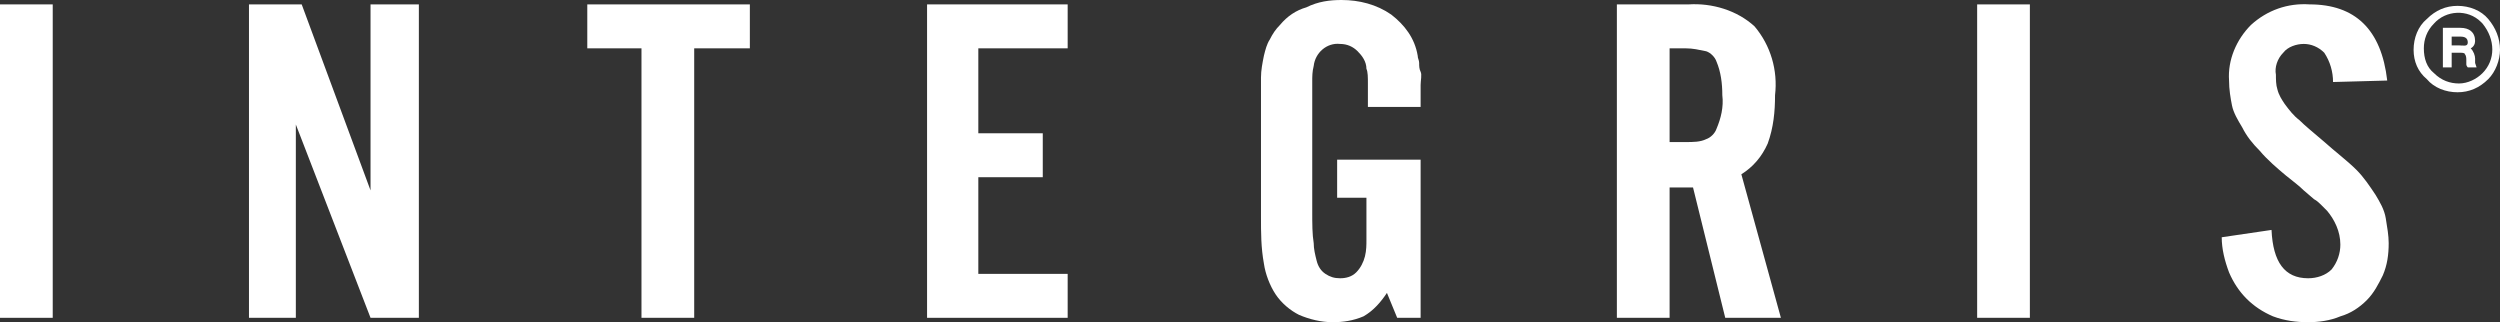
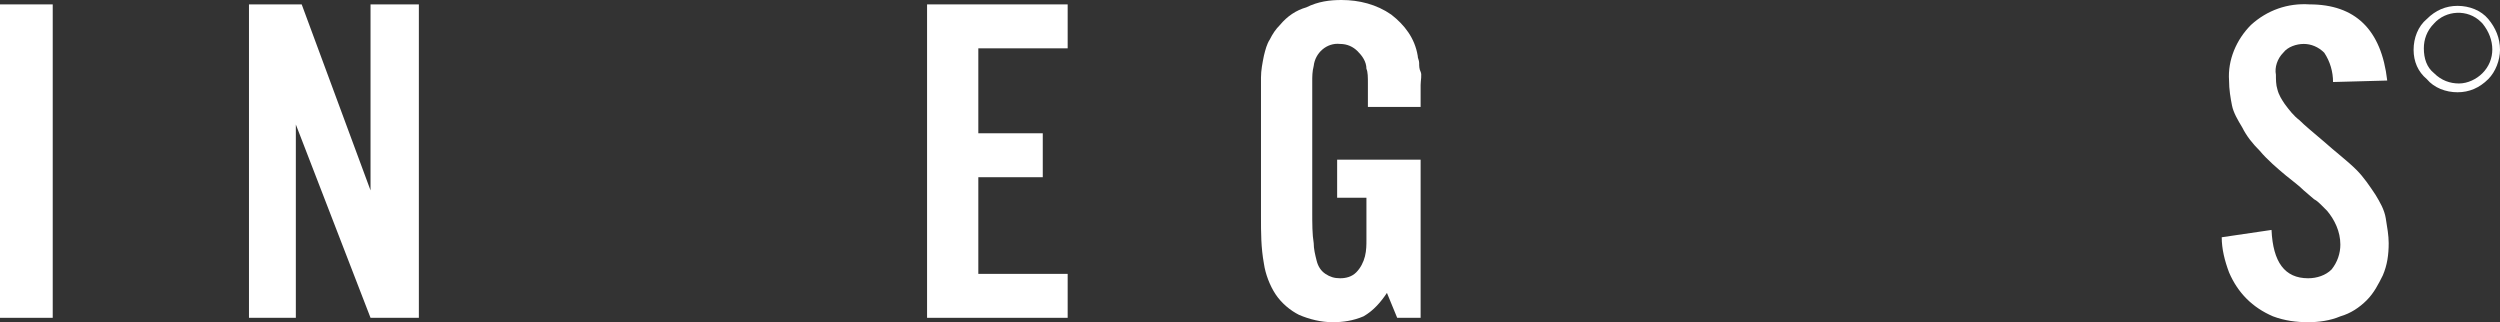
<svg xmlns="http://www.w3.org/2000/svg" id="Layer_1" x="0px" y="0px" viewBox="0 0 170.7 22" style="enable-background:new 0 0 170.7 22;" xml:space="preserve">
  <rect x="0" y="0" width="170.7" height="22" fill="#333333" stroke="none" />
  <style type="text/css"> .st0{fill:#FFFFFF;} </style>
  <title>Asset 1</title>
  <g>
    <g id="Layer_2-2">
      <path class="st0" d="M3.6,21.7H0V0.3h3.6V21.7z" />
      <path class="st0" d="M25.3,21.7L20.2,8.5v13.2H17V0.3h3.6L25.3,13V0.3h3.3v21.4H25.3z" />
-       <path class="st0" d="M47.4,21.7h-3.6V3.3h-3.7v-3h11.1v3h-3.8V21.7z" />
      <path class="st0" d="M72.9,3.3h-6.1v5.8h4.4v3h-4.4v6.6h6.1v3h-9.6V0.3h9.6L72.9,3.3z" />
      <path class="st0" d="M97.1,21.7h-1.7L94.7,20c-0.4,0.6-0.9,1.2-1.6,1.6C92.4,21.9,91.7,22,91,22c-0.8,0-1.6-0.2-2.3-0.5 c-0.6-0.3-1.2-0.8-1.6-1.4c-0.4-0.6-0.7-1.4-0.8-2.1c-0.2-1.1-0.2-2.1-0.2-3.2V7.4c0-0.8,0-1.5,0-2.1c0-0.5,0.1-1,0.2-1.5 c0.1-0.4,0.2-0.8,0.4-1.1c0.2-0.4,0.4-0.7,0.7-1c0.5-0.6,1.1-1,1.8-1.2C90,0.1,90.8,0,91.6,0C92.8,0,94,0.3,95,1 c0.9,0.7,1.6,1.6,1.8,2.8c0,0.2,0.1,0.3,0.1,0.5c0,0.2,0,0.4,0.1,0.6s0,0.6,0,0.9v1.5h-3.6c0-0.6,0-1.2,0-1.6s0-0.8-0.1-1 c0-0.5-0.3-0.9-0.6-1.2C92.4,3.2,92,3,91.5,3c-0.9-0.1-1.7,0.6-1.8,1.5c-0.1,0.4-0.1,0.7-0.1,1.1c0,0.5,0,1.2,0,2v6.8 c0,0.9,0,1.6,0.1,2.2c0,0.4,0.1,0.8,0.2,1.2c0.1,0.4,0.3,0.7,0.6,0.9c0.3,0.2,0.6,0.3,1,0.3c0.4,0,0.8-0.1,1.1-0.4 c0.3-0.3,0.5-0.7,0.6-1.1c0.1-0.4,0.1-0.8,0.1-1.1c0-0.5,0-1.2,0-2v-0.9h-2v-2.6h5.7V21.7z" />
-       <path class="st0" d="M114,21.7h-3.6V0.3h4.9c1.6-0.1,3.3,0.4,4.5,1.5c1.1,1.3,1.6,3,1.4,4.7c0,1.1-0.1,2.2-0.5,3.3 c-0.4,0.9-1,1.6-1.8,2.1l2.7,9.8h-3.8l-2.2-8.9H114V21.7z M115.1,9.7c0.5,0,1,0,1.4-0.2c0.3-0.1,0.6-0.4,0.7-0.7 c0.3-0.7,0.5-1.5,0.4-2.3c0-0.8-0.1-1.6-0.4-2.3c-0.1-0.3-0.4-0.6-0.7-0.7c-0.5-0.1-0.9-0.2-1.4-0.2H114v6.4L115.1,9.7z" />
-       <path class="st0" d="M138.6,21.7h-3.6V0.3h3.6V21.7z" />
      <path class="st0" d="M159.3,5.6c0-0.7-0.2-1.4-0.6-2c-0.4-0.4-0.9-0.6-1.4-0.6c-0.5,0-1.1,0.2-1.4,0.6c-0.4,0.4-0.6,1-0.5,1.5 c0,0.3,0,0.7,0.1,1c0.1,0.4,0.3,0.7,0.5,1c0.3,0.4,0.6,0.8,1,1.1c0.4,0.4,0.9,0.8,1.6,1.4c0.9,0.8,1.7,1.4,2.3,2 c0.5,0.5,0.9,1.1,1.3,1.7c0.3,0.5,0.6,1,0.7,1.6c0.1,0.6,0.2,1.2,0.2,1.7c0,0.8-0.1,1.5-0.4,2.2c-0.3,0.6-0.6,1.2-1.1,1.7 c-0.5,0.5-1.1,0.9-1.8,1.1c-0.7,0.3-1.5,0.4-2.2,0.4c-0.8,0-1.6-0.1-2.4-0.4c-0.7-0.3-1.3-0.7-1.8-1.2c-0.5-0.5-0.9-1.1-1.2-1.8 c-0.3-0.8-0.5-1.6-0.5-2.4l3.4-0.5c0.1,2.2,0.9,3.3,2.5,3.3c0.6,0,1.2-0.2,1.6-0.6c0.4-0.5,0.6-1.1,0.6-1.7c0-0.9-0.4-1.7-0.9-2.3 l-0.4-0.4c-0.1-0.1-0.3-0.3-0.5-0.4l-0.7-0.6c-0.3-0.3-0.7-0.6-1.2-1c-0.6-0.5-1.3-1.1-1.8-1.7c-0.5-0.5-0.9-1-1.2-1.6 c-0.3-0.5-0.6-1-0.7-1.5c-0.1-0.5-0.2-1.1-0.2-1.7c-0.1-1.4,0.5-2.8,1.5-3.8c1.1-1,2.5-1.5,4-1.4c3.1,0,4.9,1.7,5.3,5.2L159.3,5.6 z" />
    </g>
  </g>
  <path class="st0" d="M169.9,1.3c-0.5-0.6-1.3-0.9-2.1-0.9c-0.8,0-1.5,0.3-2.1,0.9c-0.6,0.5-0.9,1.3-0.9,2.1c0,0.8,0.3,1.5,0.9,2 c0.5,0.6,1.3,0.9,2.1,0.9c0.8,0,1.5-0.3,2.1-0.9c0.5-0.5,0.8-1.3,0.8-2C170.7,2.6,170.4,1.9,169.9,1.3z M169.5,5 c-0.4,0.4-1,0.7-1.6,0.7c-0.6,0-1.2-0.2-1.7-0.7c-0.5-0.4-0.7-1-0.7-1.7c0-0.6,0.2-1.2,0.7-1.7c0.8-0.9,2.3-1,3.2-0.1 c0,0,0.1,0.1,0.1,0.1C170.4,2.7,170.4,4.1,169.5,5z" />
-   <path class="st0" d="M169,4.3V4c0-0.2-0.1-0.5-0.3-0.7c0.2-0.1,0.3-0.3,0.3-0.5c0-0.6-0.4-0.9-1-0.9h-1.2v2.7h0.6v-1h0.5 c0.2,0,0.4,0,0.4,0.1c0.1,0.1,0.1,0.3,0.1,0.4v0.3c0,0.1,0.1,0.2,0.1,0.2h0.6L169,4.3z M167.9,3.1h-0.5V2.5h0.6 c0.3,0,0.5,0.1,0.5,0.4S168.2,3.1,167.9,3.1L167.9,3.1z" />
</svg>